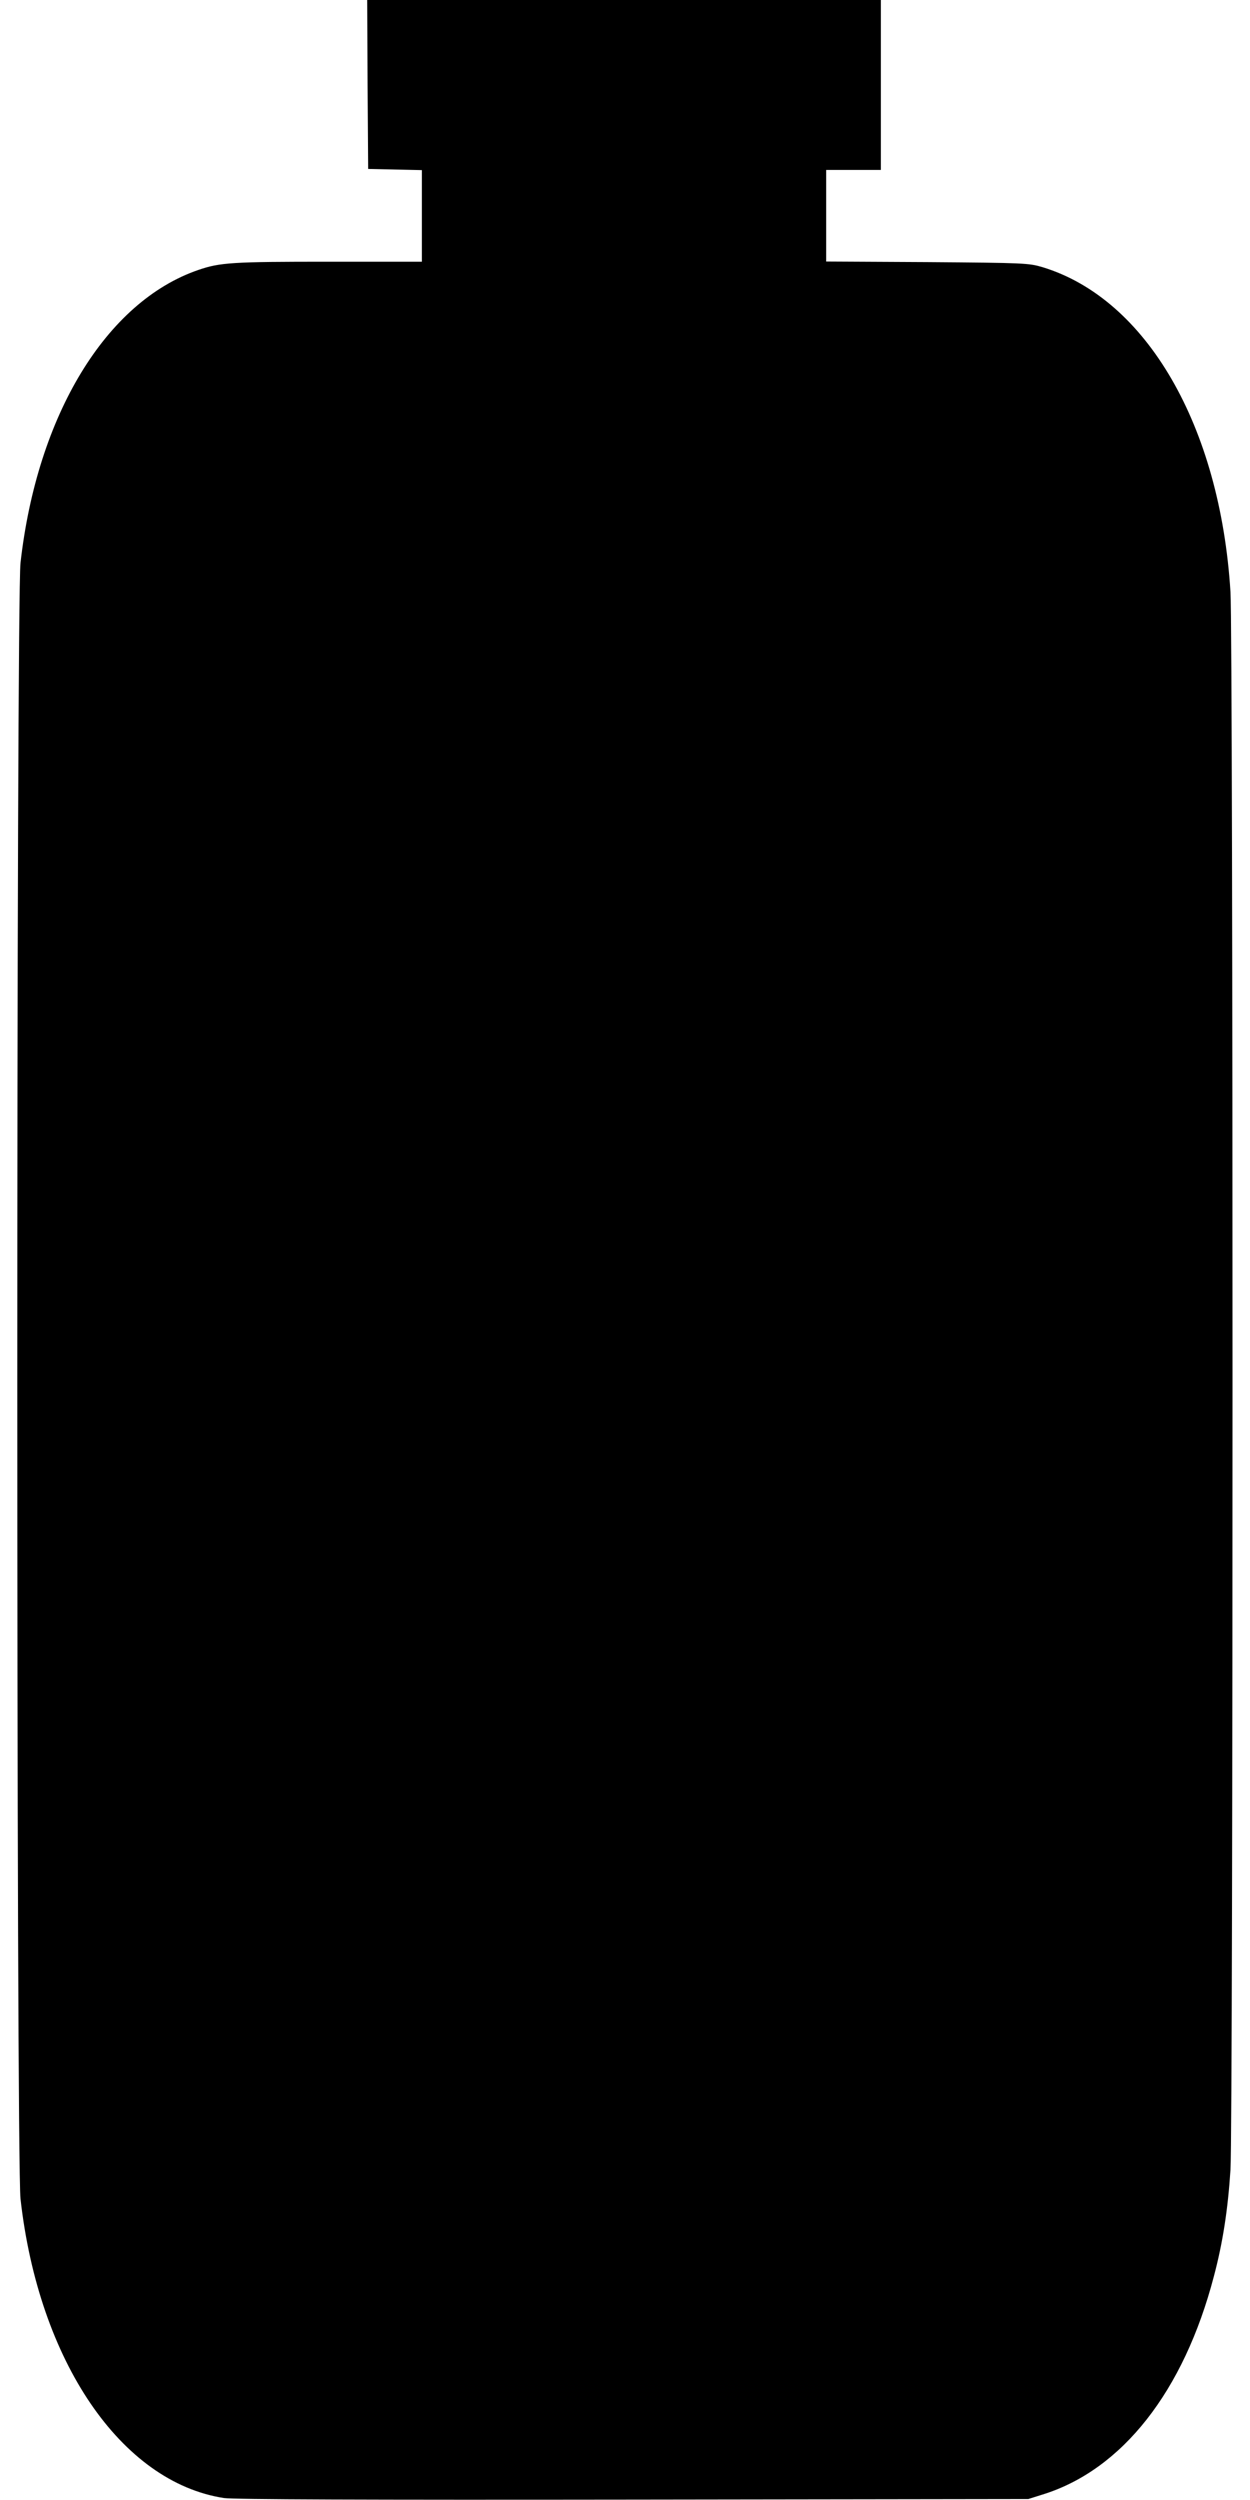
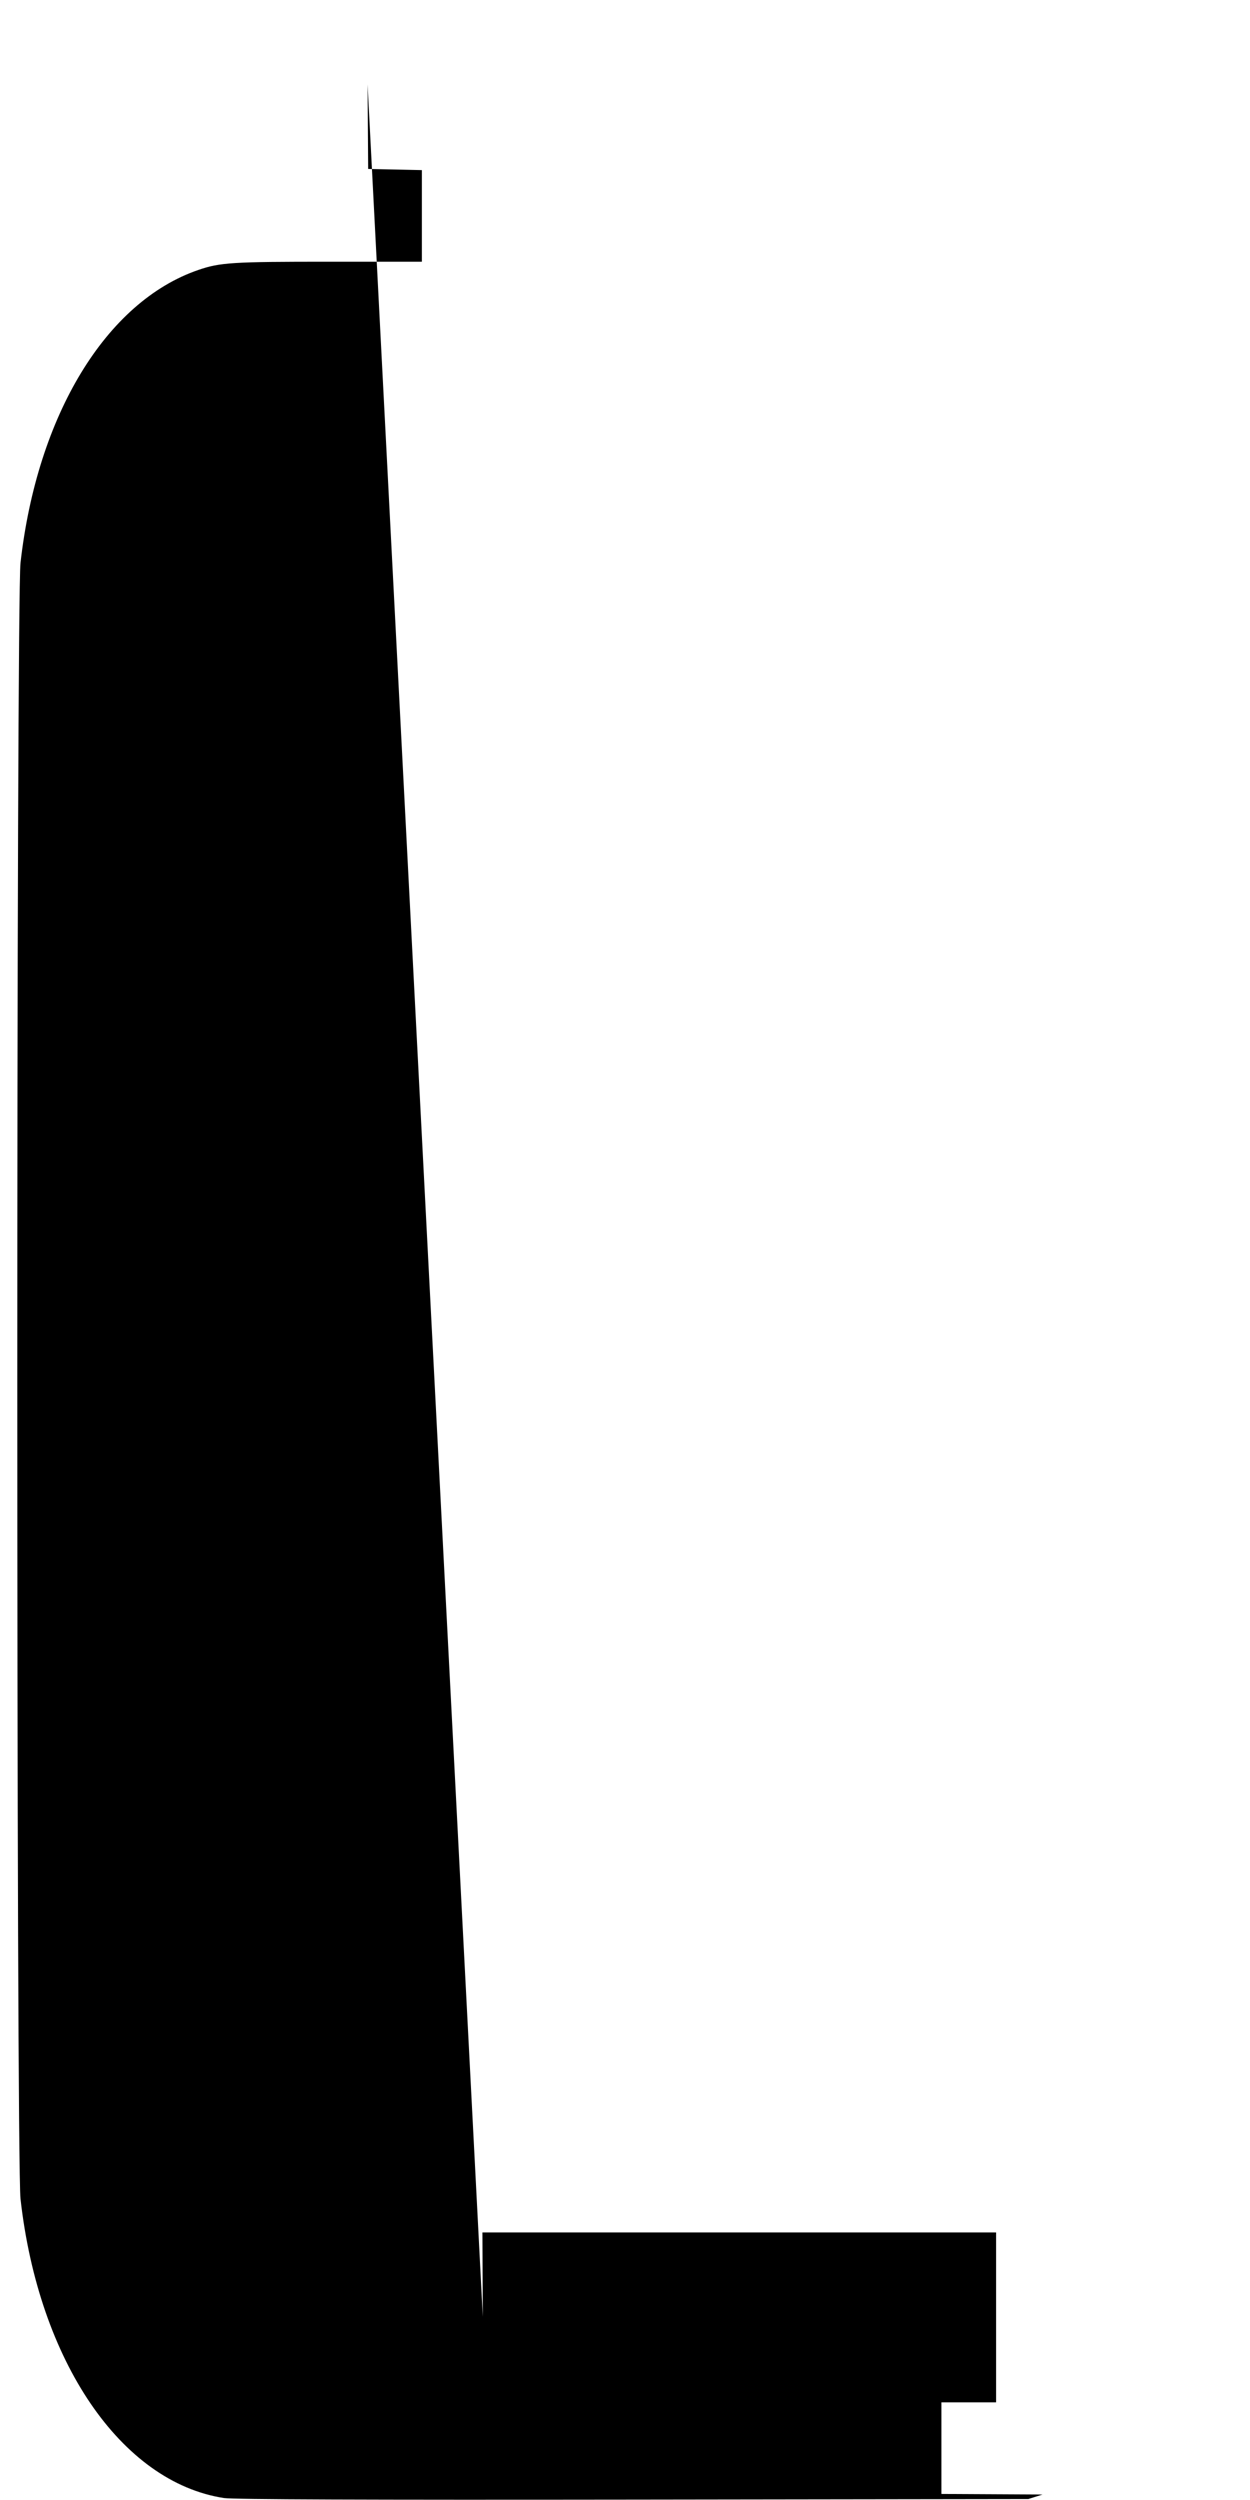
<svg xmlns="http://www.w3.org/2000/svg" version="1.0" width="640pt" height="1280pt" viewBox="0 0 640 1280" preserveAspectRatio="xMidYMid meet">
  <g transform="translate(0,1280) scale(0.1,-0.1)" fill="#000000" stroke="none">
-     <path d="M1882 12368 l3 -433 138 -3 137 -3 0 -234 0 -235 -477 0 c-492 0 -557 -4 -667 -42 -473 -162 -826 -744 -911 -1500 -22 -201 -22 -8175 0 -8376 93 -831 515 -1451 1042 -1532 46 -7 726 -10 2093 -8 l2025 3 73 23 c407 126 723 528 877 1117 46 173 72 344 85 545 14 227 14 7853 0 8080 -53 849 -430 1500 -962 1662 -71 21 -90 22 -590 26 l-518 3 0 235 0 234 140 0 140 0 0 435 0 435 -1315 0 -1315 0 2 -432z" />
+     <path d="M1882 12368 l3 -433 138 -3 137 -3 0 -234 0 -235 -477 0 c-492 0 -557 -4 -667 -42 -473 -162 -826 -744 -911 -1500 -22 -201 -22 -8175 0 -8376 93 -831 515 -1451 1042 -1532 46 -7 726 -10 2093 -8 l2025 3 73 23 l-518 3 0 235 0 234 140 0 140 0 0 435 0 435 -1315 0 -1315 0 2 -432z" />
  </g>
</svg>